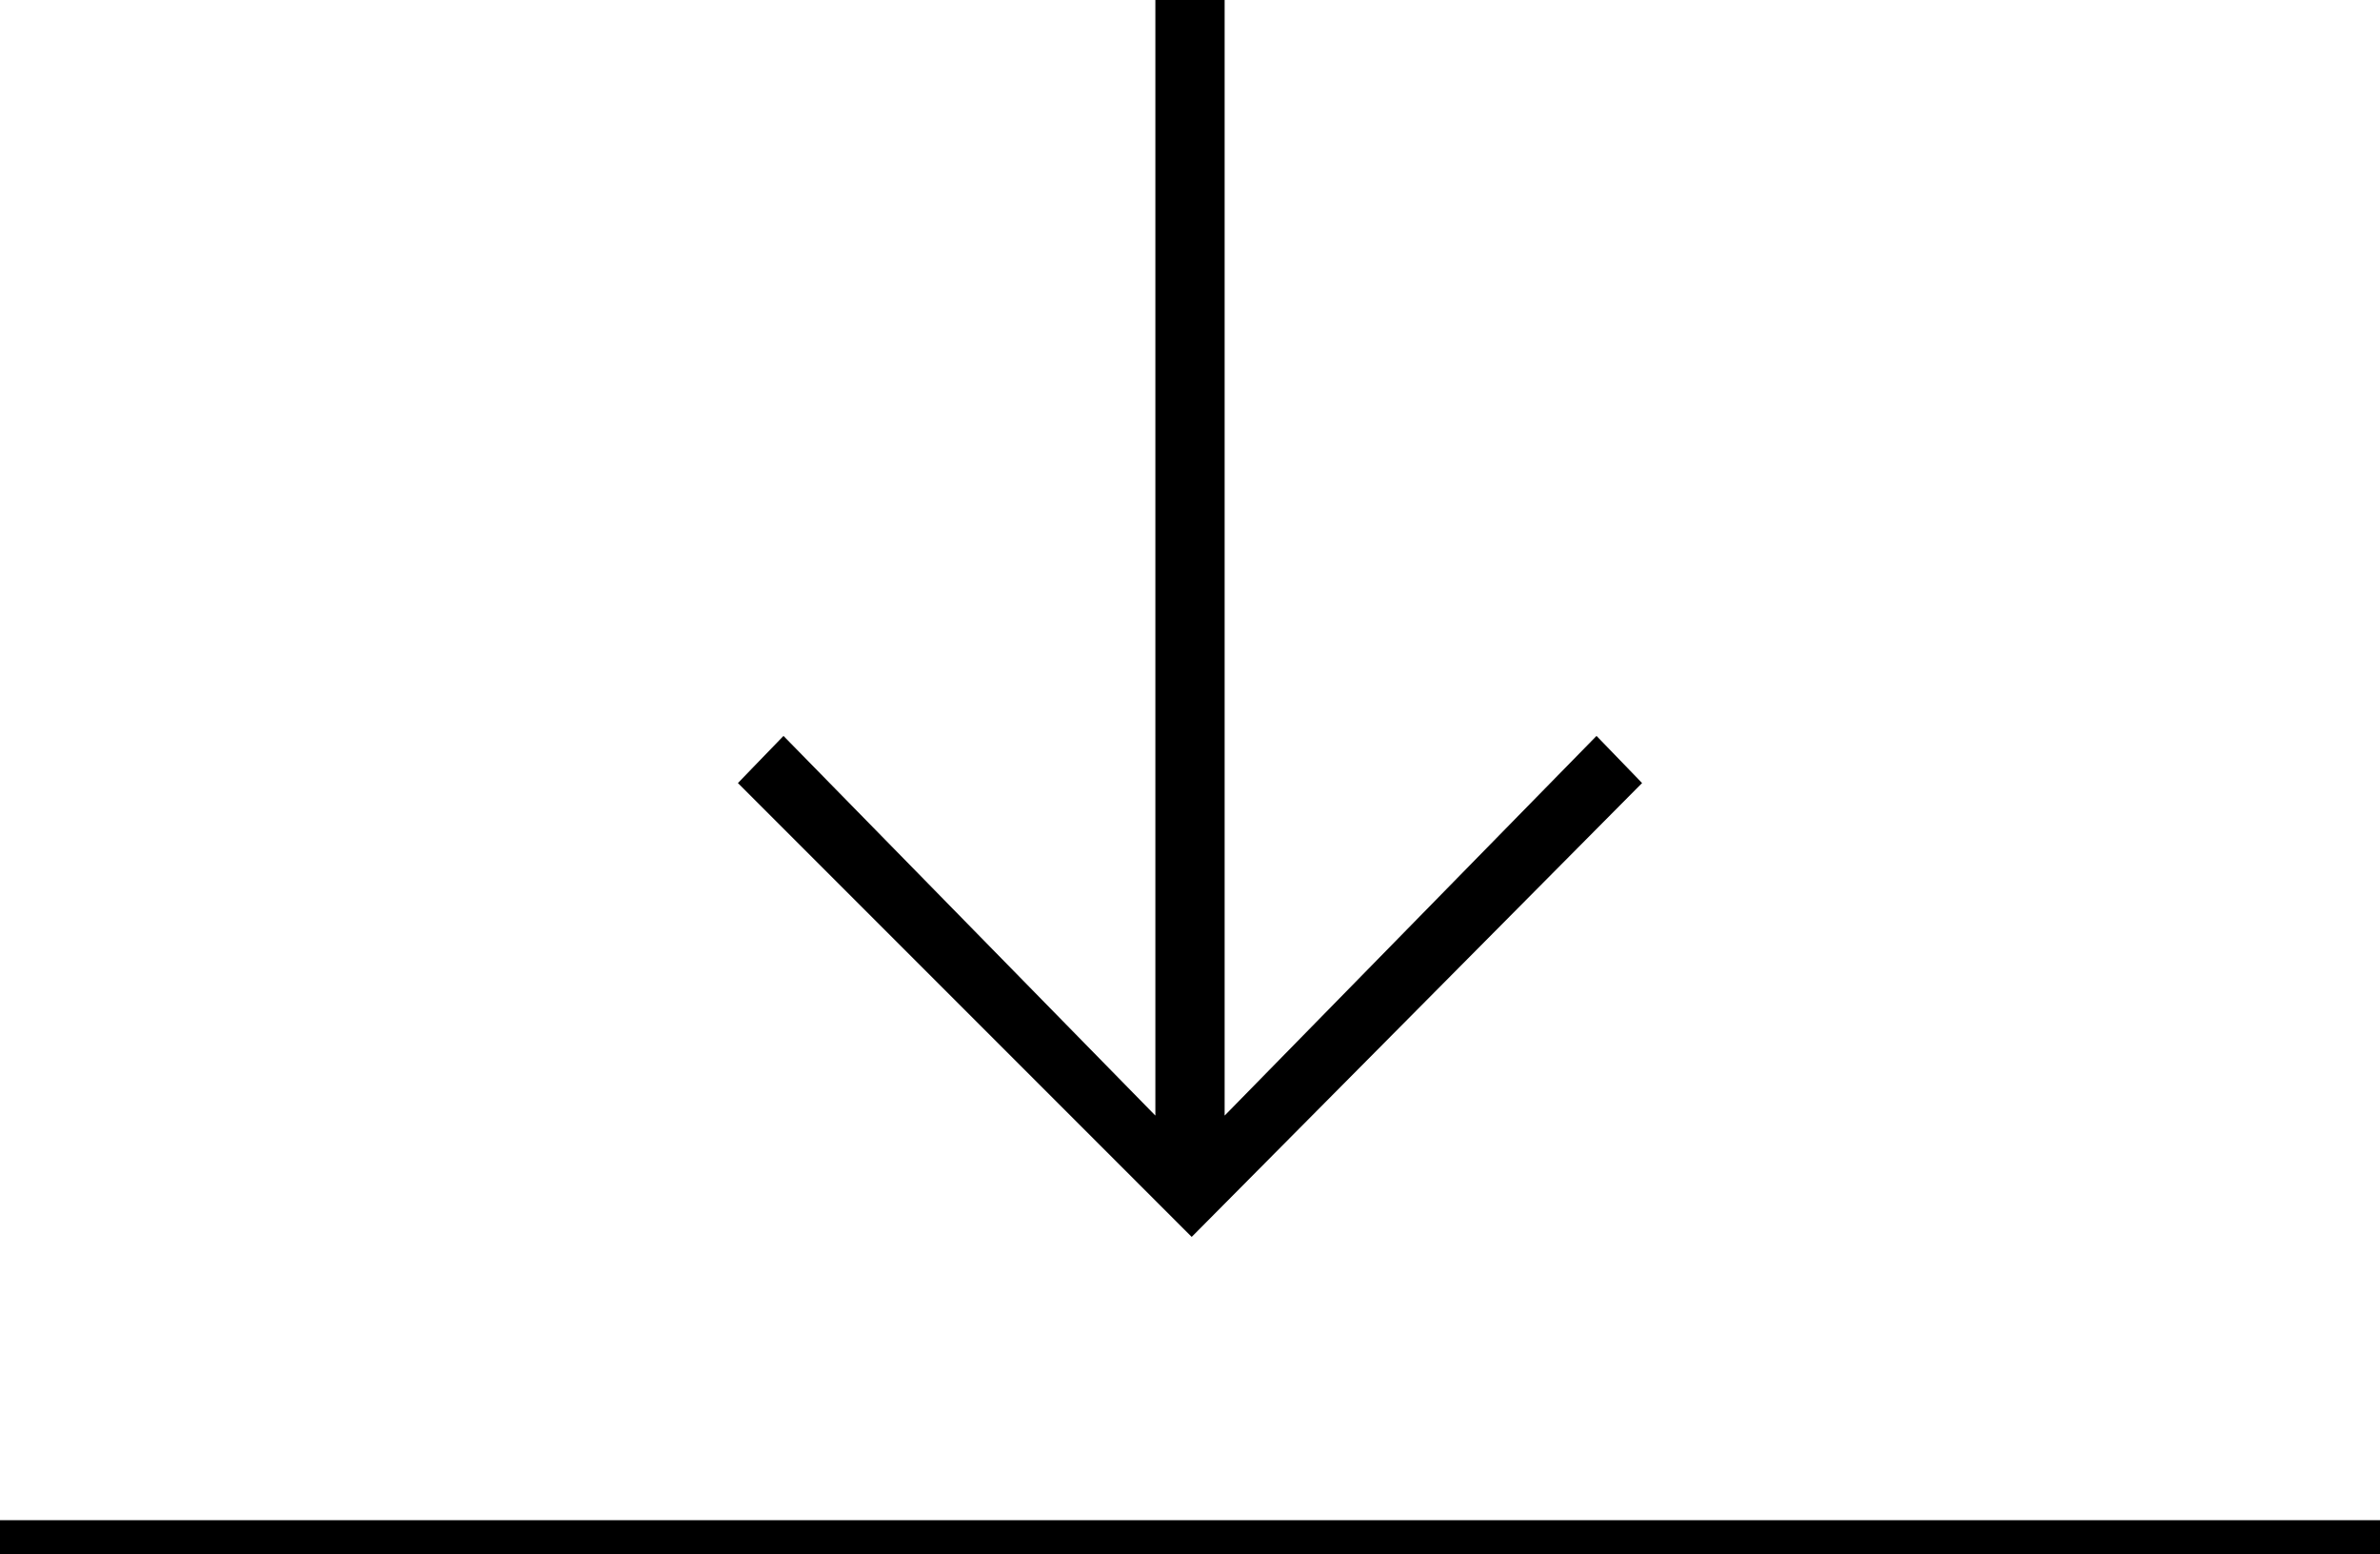
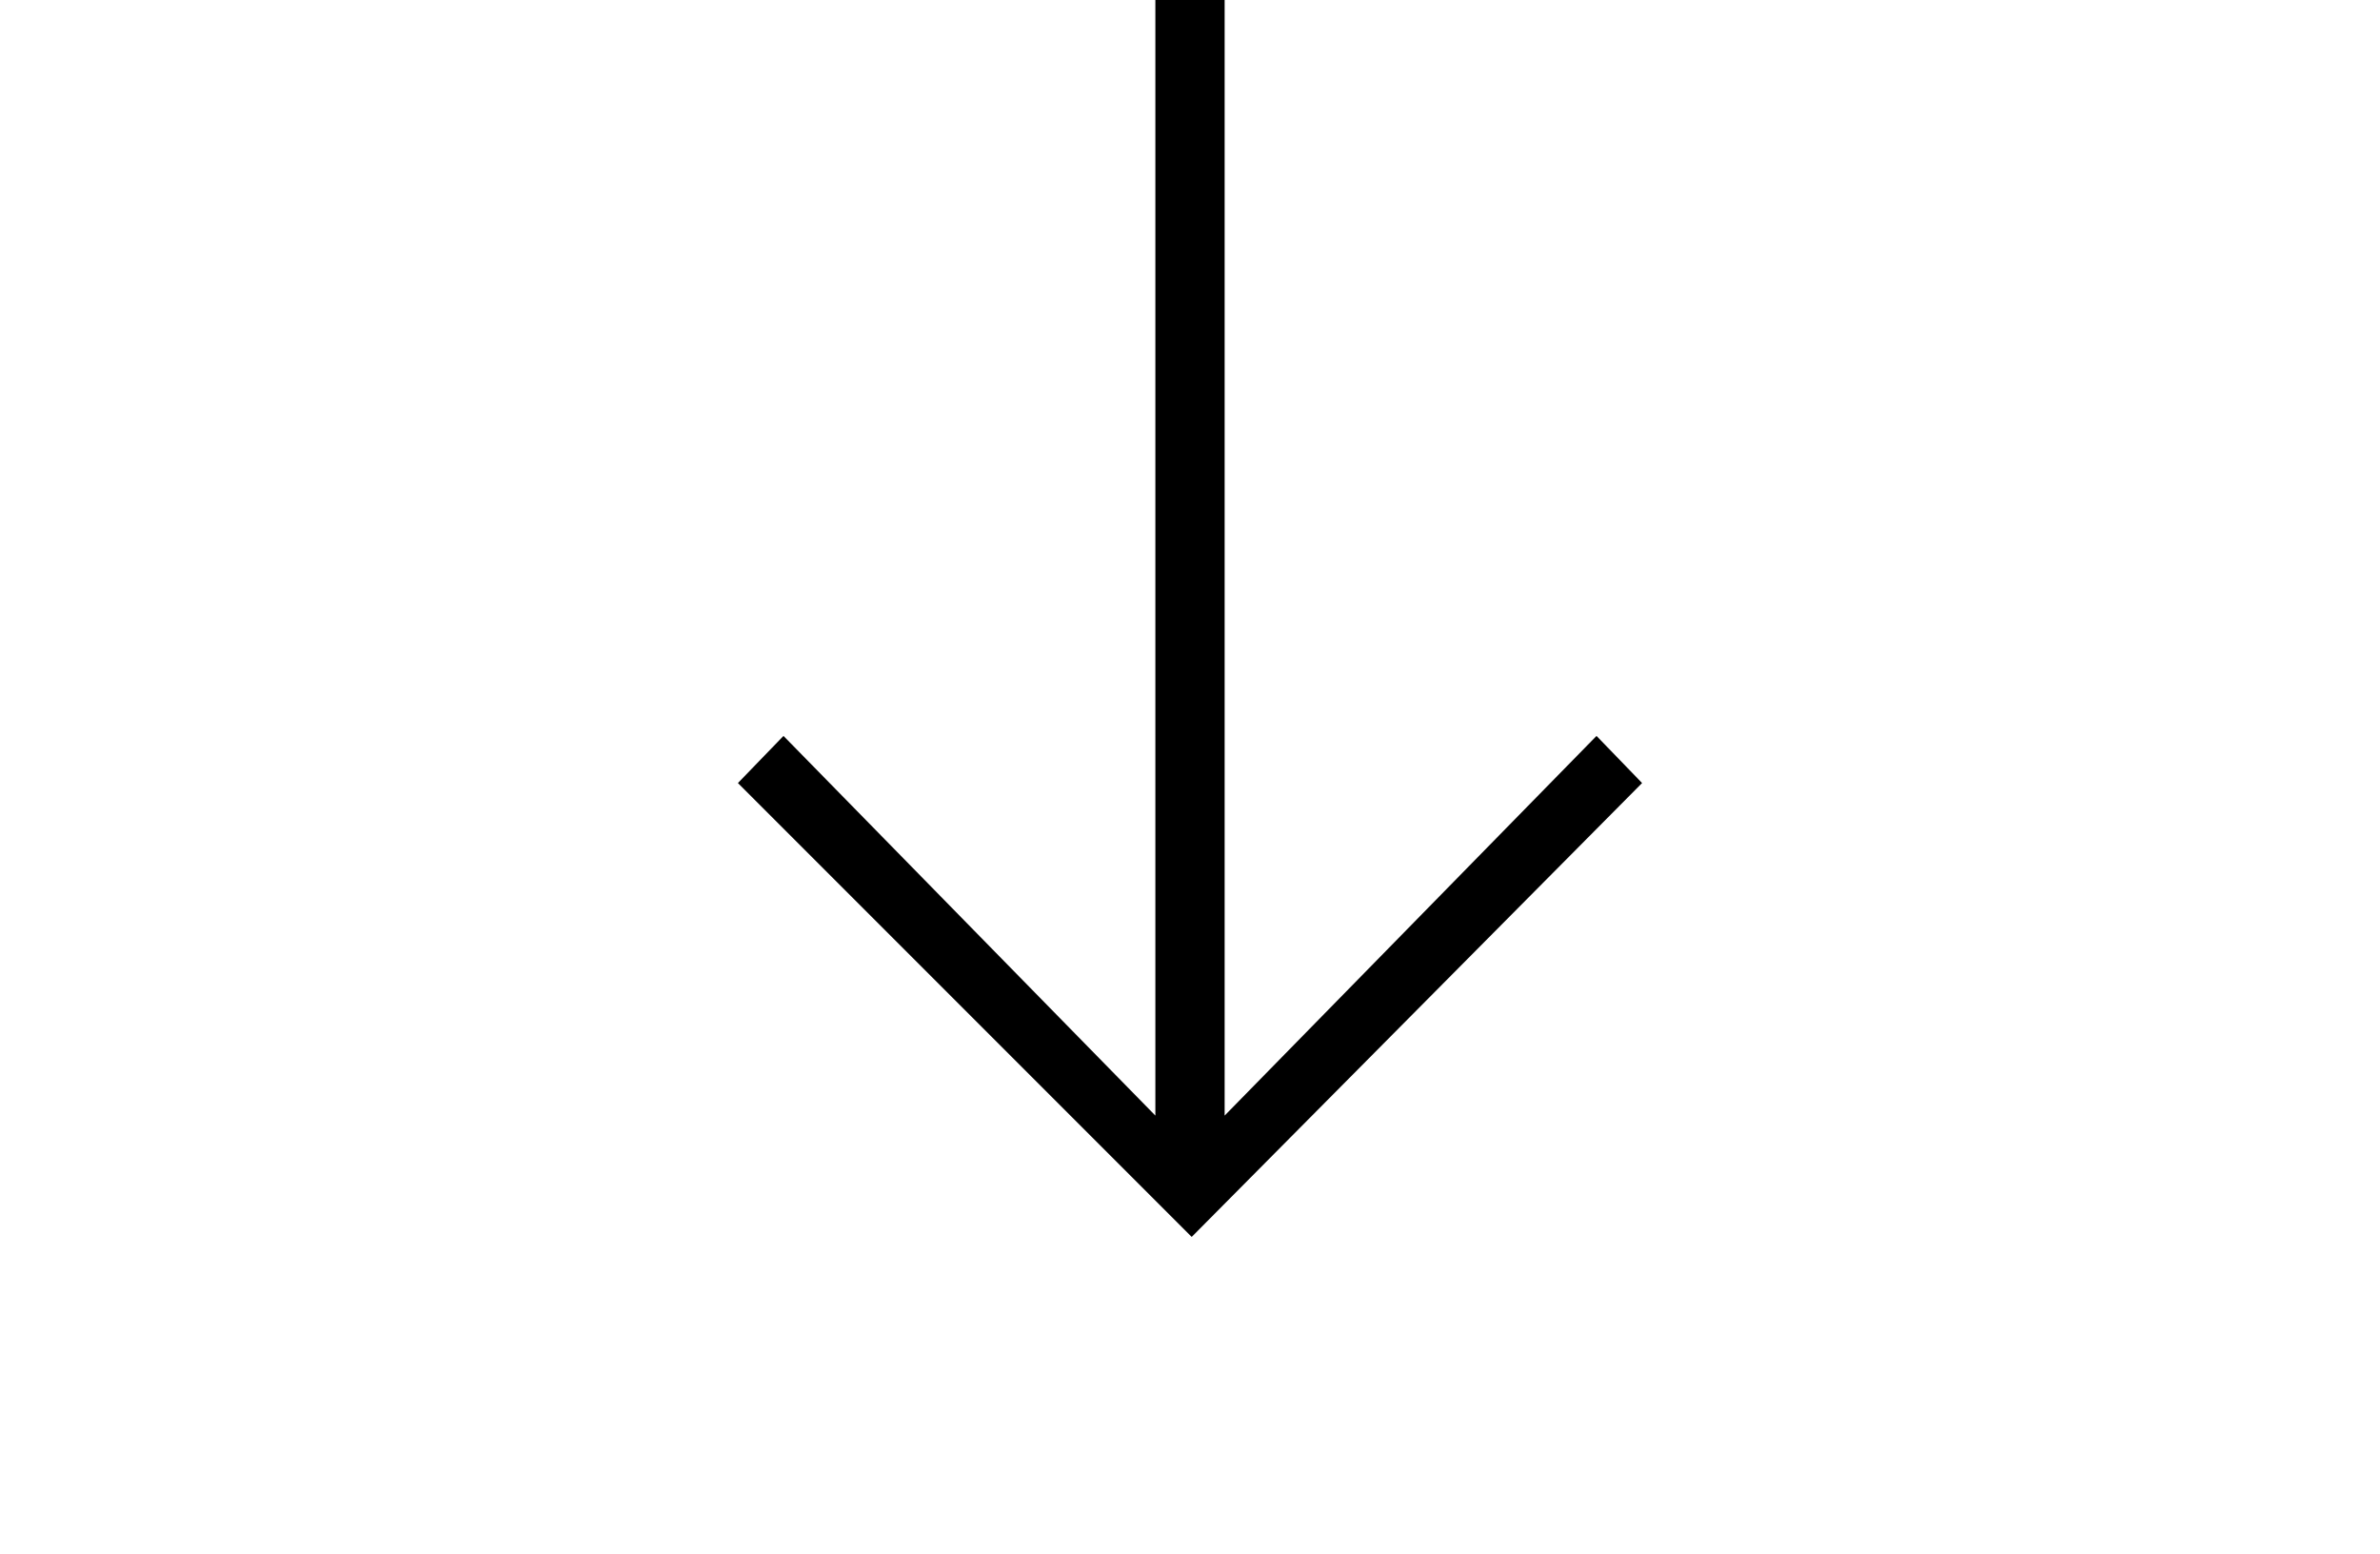
<svg xmlns="http://www.w3.org/2000/svg" viewBox="0 0 77.31 50.47">
-   <path fill="currentColor" d="M37.53 0h2.25v36.23L51.86 23.9l1.48 1.53-14.63 14.74-14.74-14.74 1.48-1.53 12.08 12.33V0z" />
-   <path fill="none" stroke="currentColor" stroke-width="1.1" d="M0 49.92h77.31" />
+   <path fill="currentColor" d="M37.53 0h2.25v36.23L51.86 23.9l1.48 1.53-14.63 14.74-14.74-14.74 1.48-1.53 12.08 12.33z" />
</svg>